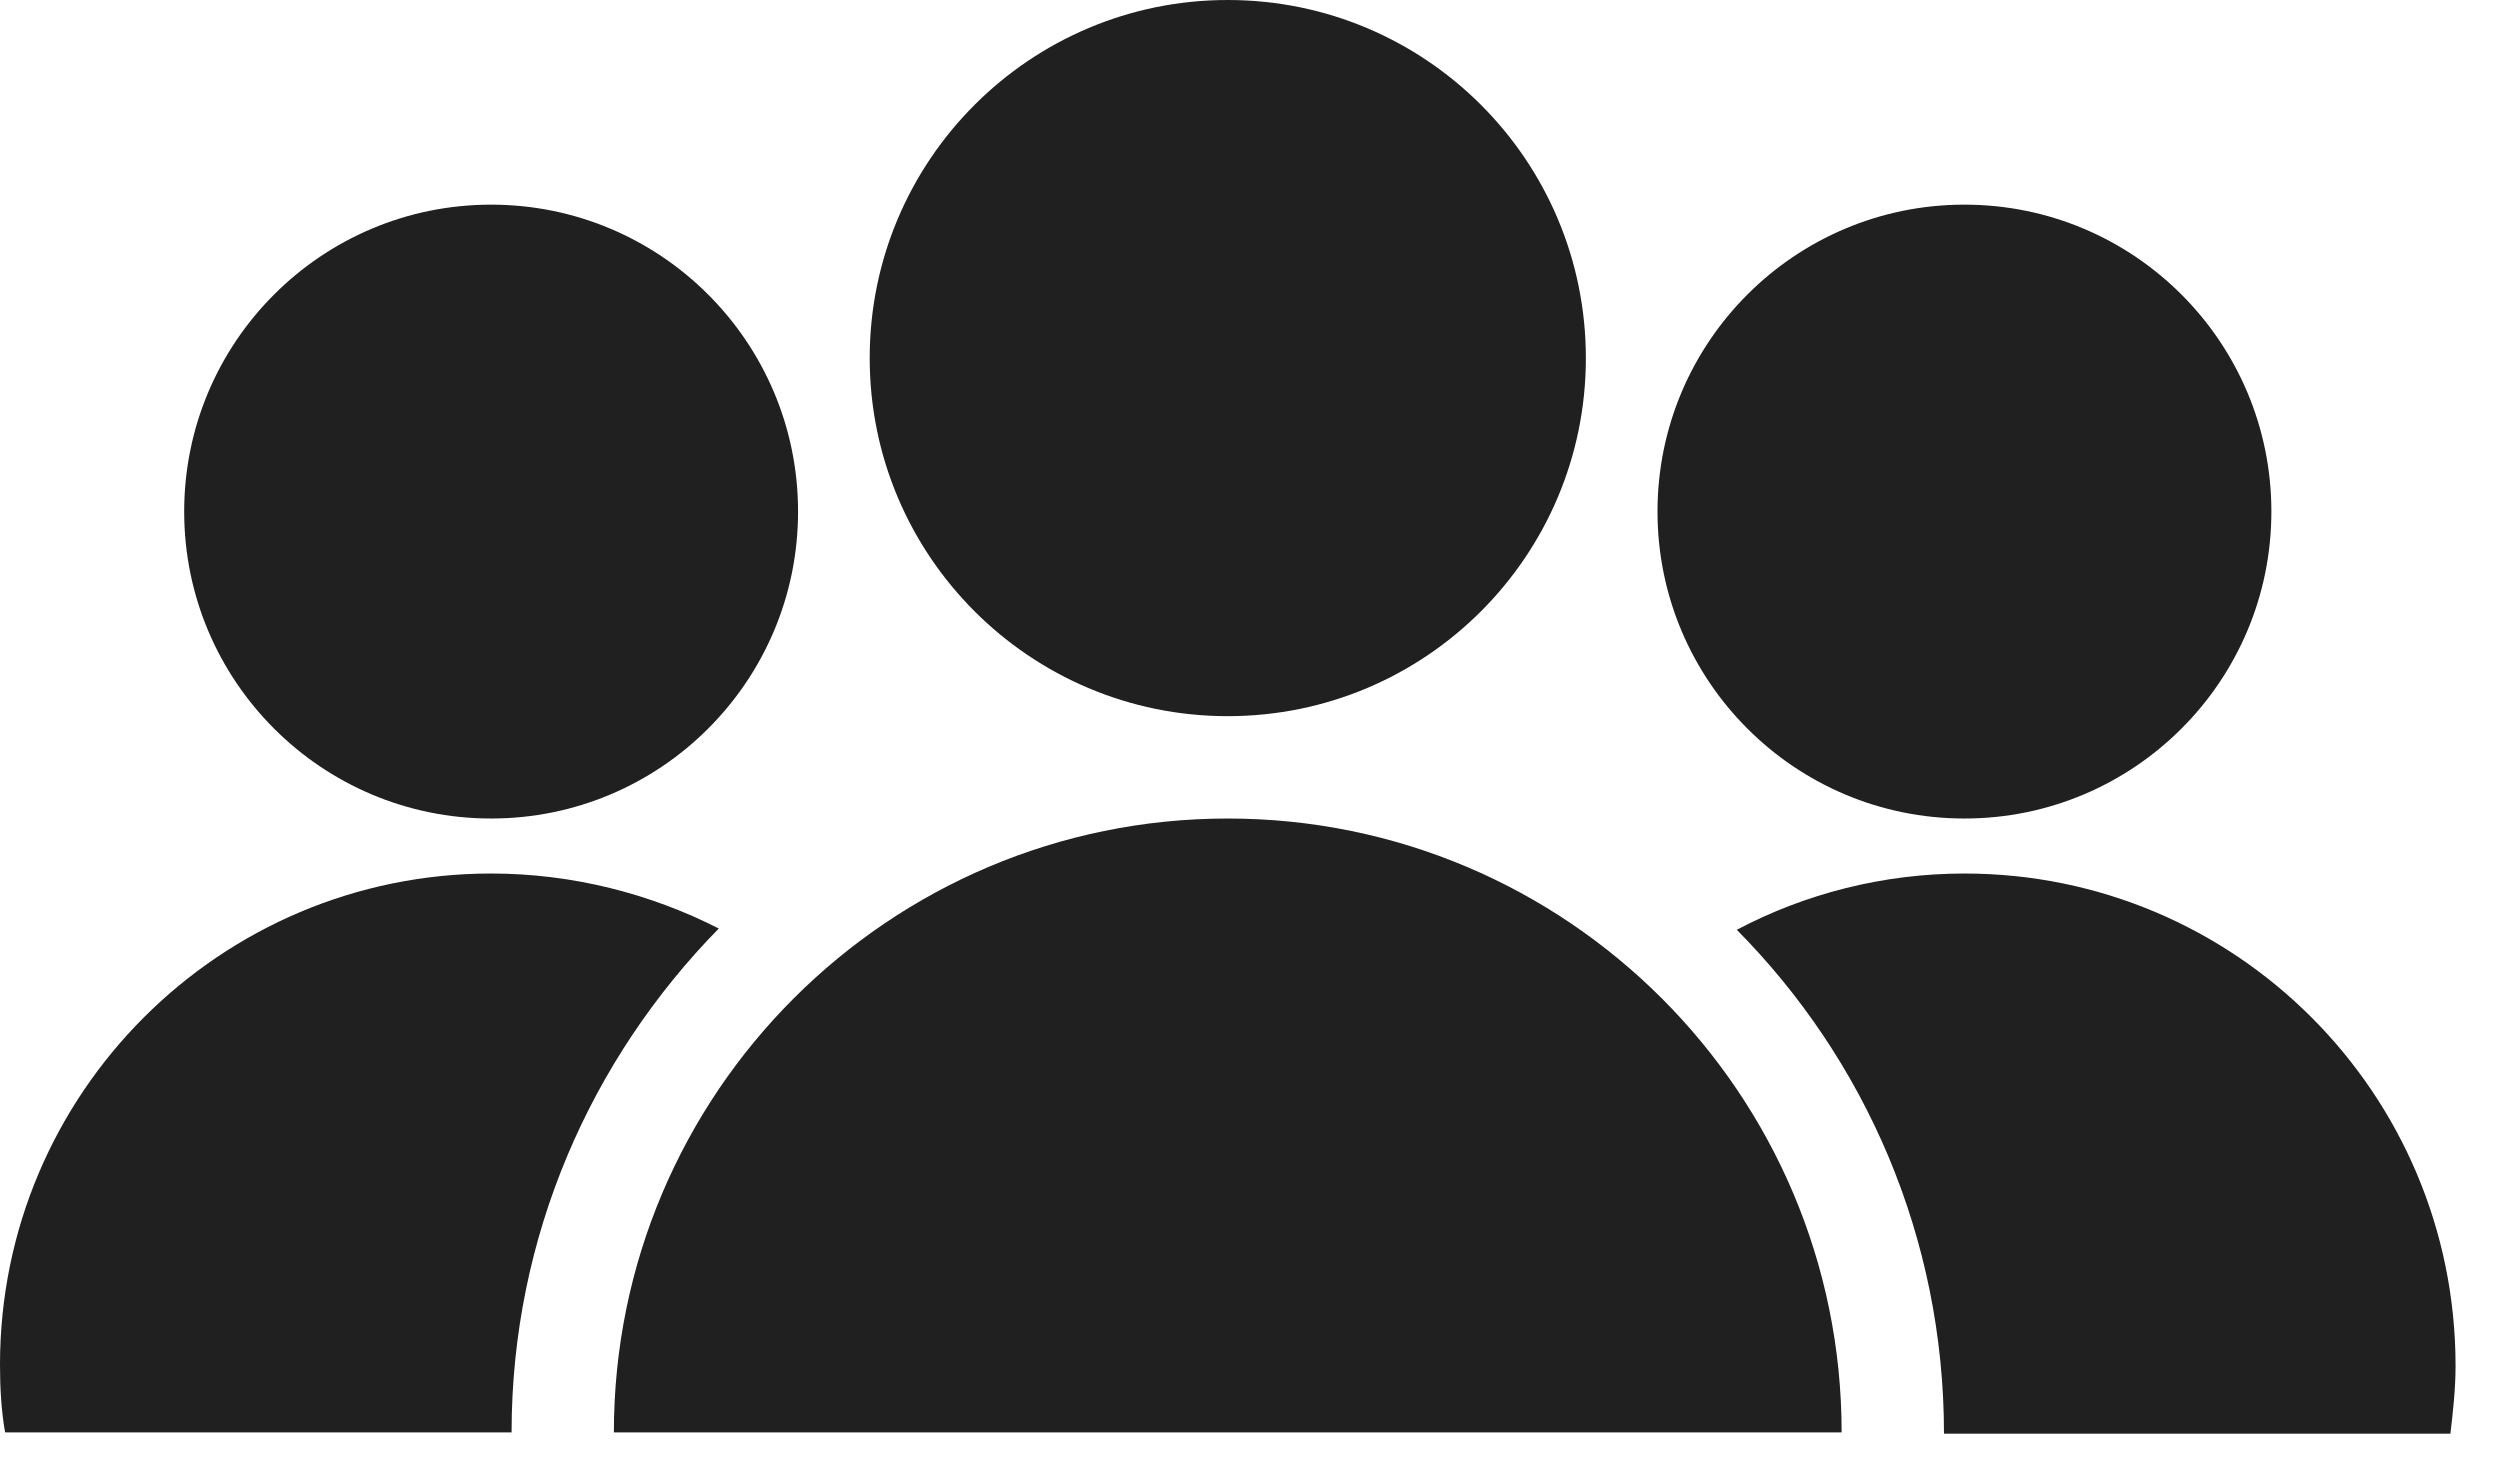
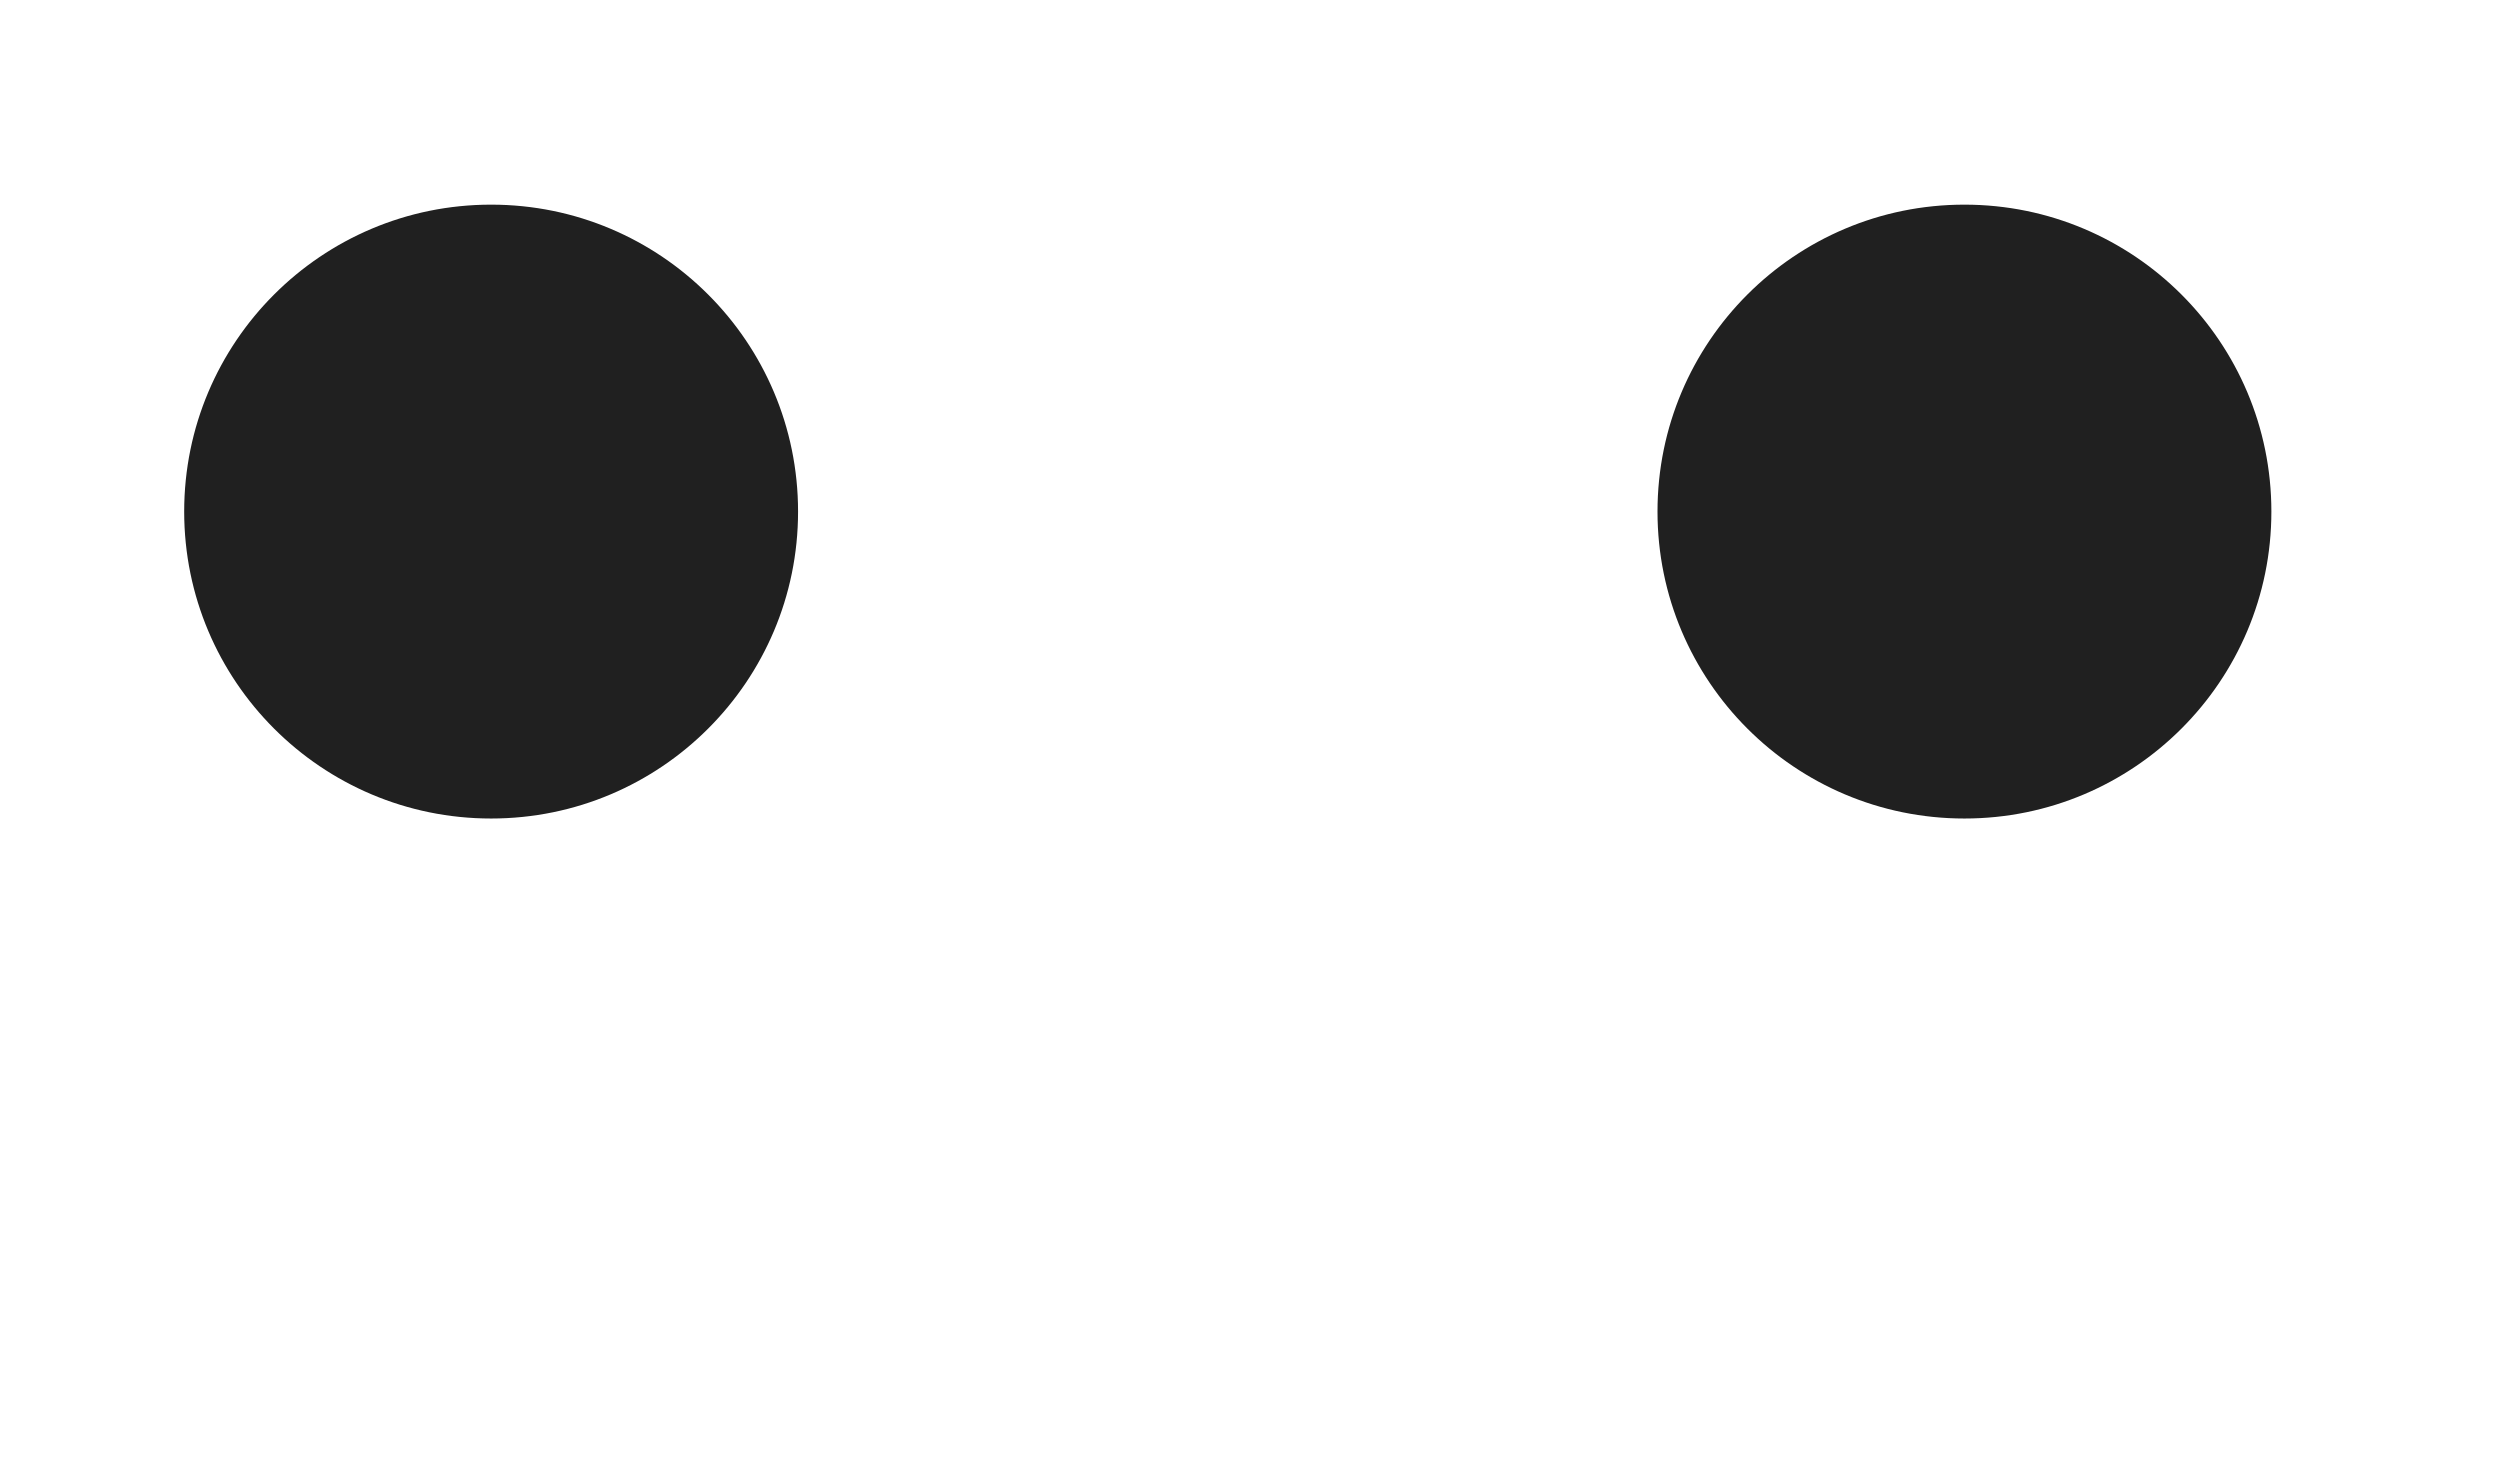
<svg xmlns="http://www.w3.org/2000/svg" width="49" height="29" viewBox="0 0 49 29" fill="none">
-   <path d="M24.064 16.043C17.422 16.043 12.032 21.432 12.032 28.075H36.096C36.096 21.432 30.707 16.043 24.064 16.043Z" fill="#202020" />
  <path d="M38.503 16.043C41.825 16.043 44.519 13.349 44.519 10.027C44.519 6.704 41.825 4.011 38.503 4.011C35.18 4.011 32.487 6.704 32.487 10.027C32.487 13.349 35.18 16.043 38.503 16.043Z" fill="#202020" />
-   <path d="M38.503 17.121C36.898 17.121 35.369 17.522 34.041 18.224C36.548 20.755 38.102 24.24 38.102 28.1H48.028C48.078 27.674 48.129 27.223 48.129 26.771C48.129 21.432 43.817 17.121 38.503 17.121Z" fill="#202020" />
-   <path d="M9.626 17.121C4.312 17.121 0 21.432 0 26.746C0 27.198 0.025 27.649 0.1 28.075H10.027C10.027 24.24 11.581 20.755 14.088 18.199C12.759 17.522 11.23 17.121 9.626 17.121Z" fill="#202020" />
-   <path d="M24.064 14.037C27.941 14.037 31.083 10.895 31.083 7.019C31.083 3.142 27.941 0 24.064 0C20.188 0 17.046 3.142 17.046 7.019C17.046 10.895 20.188 14.037 24.064 14.037Z" fill="#202020" />
  <path d="M9.626 16.043C12.948 16.043 15.642 13.349 15.642 10.027C15.642 6.704 12.948 4.011 9.626 4.011C6.303 4.011 3.61 6.704 3.61 10.027C3.61 13.349 6.303 16.043 9.626 16.043Z" fill="#202020" />
</svg>